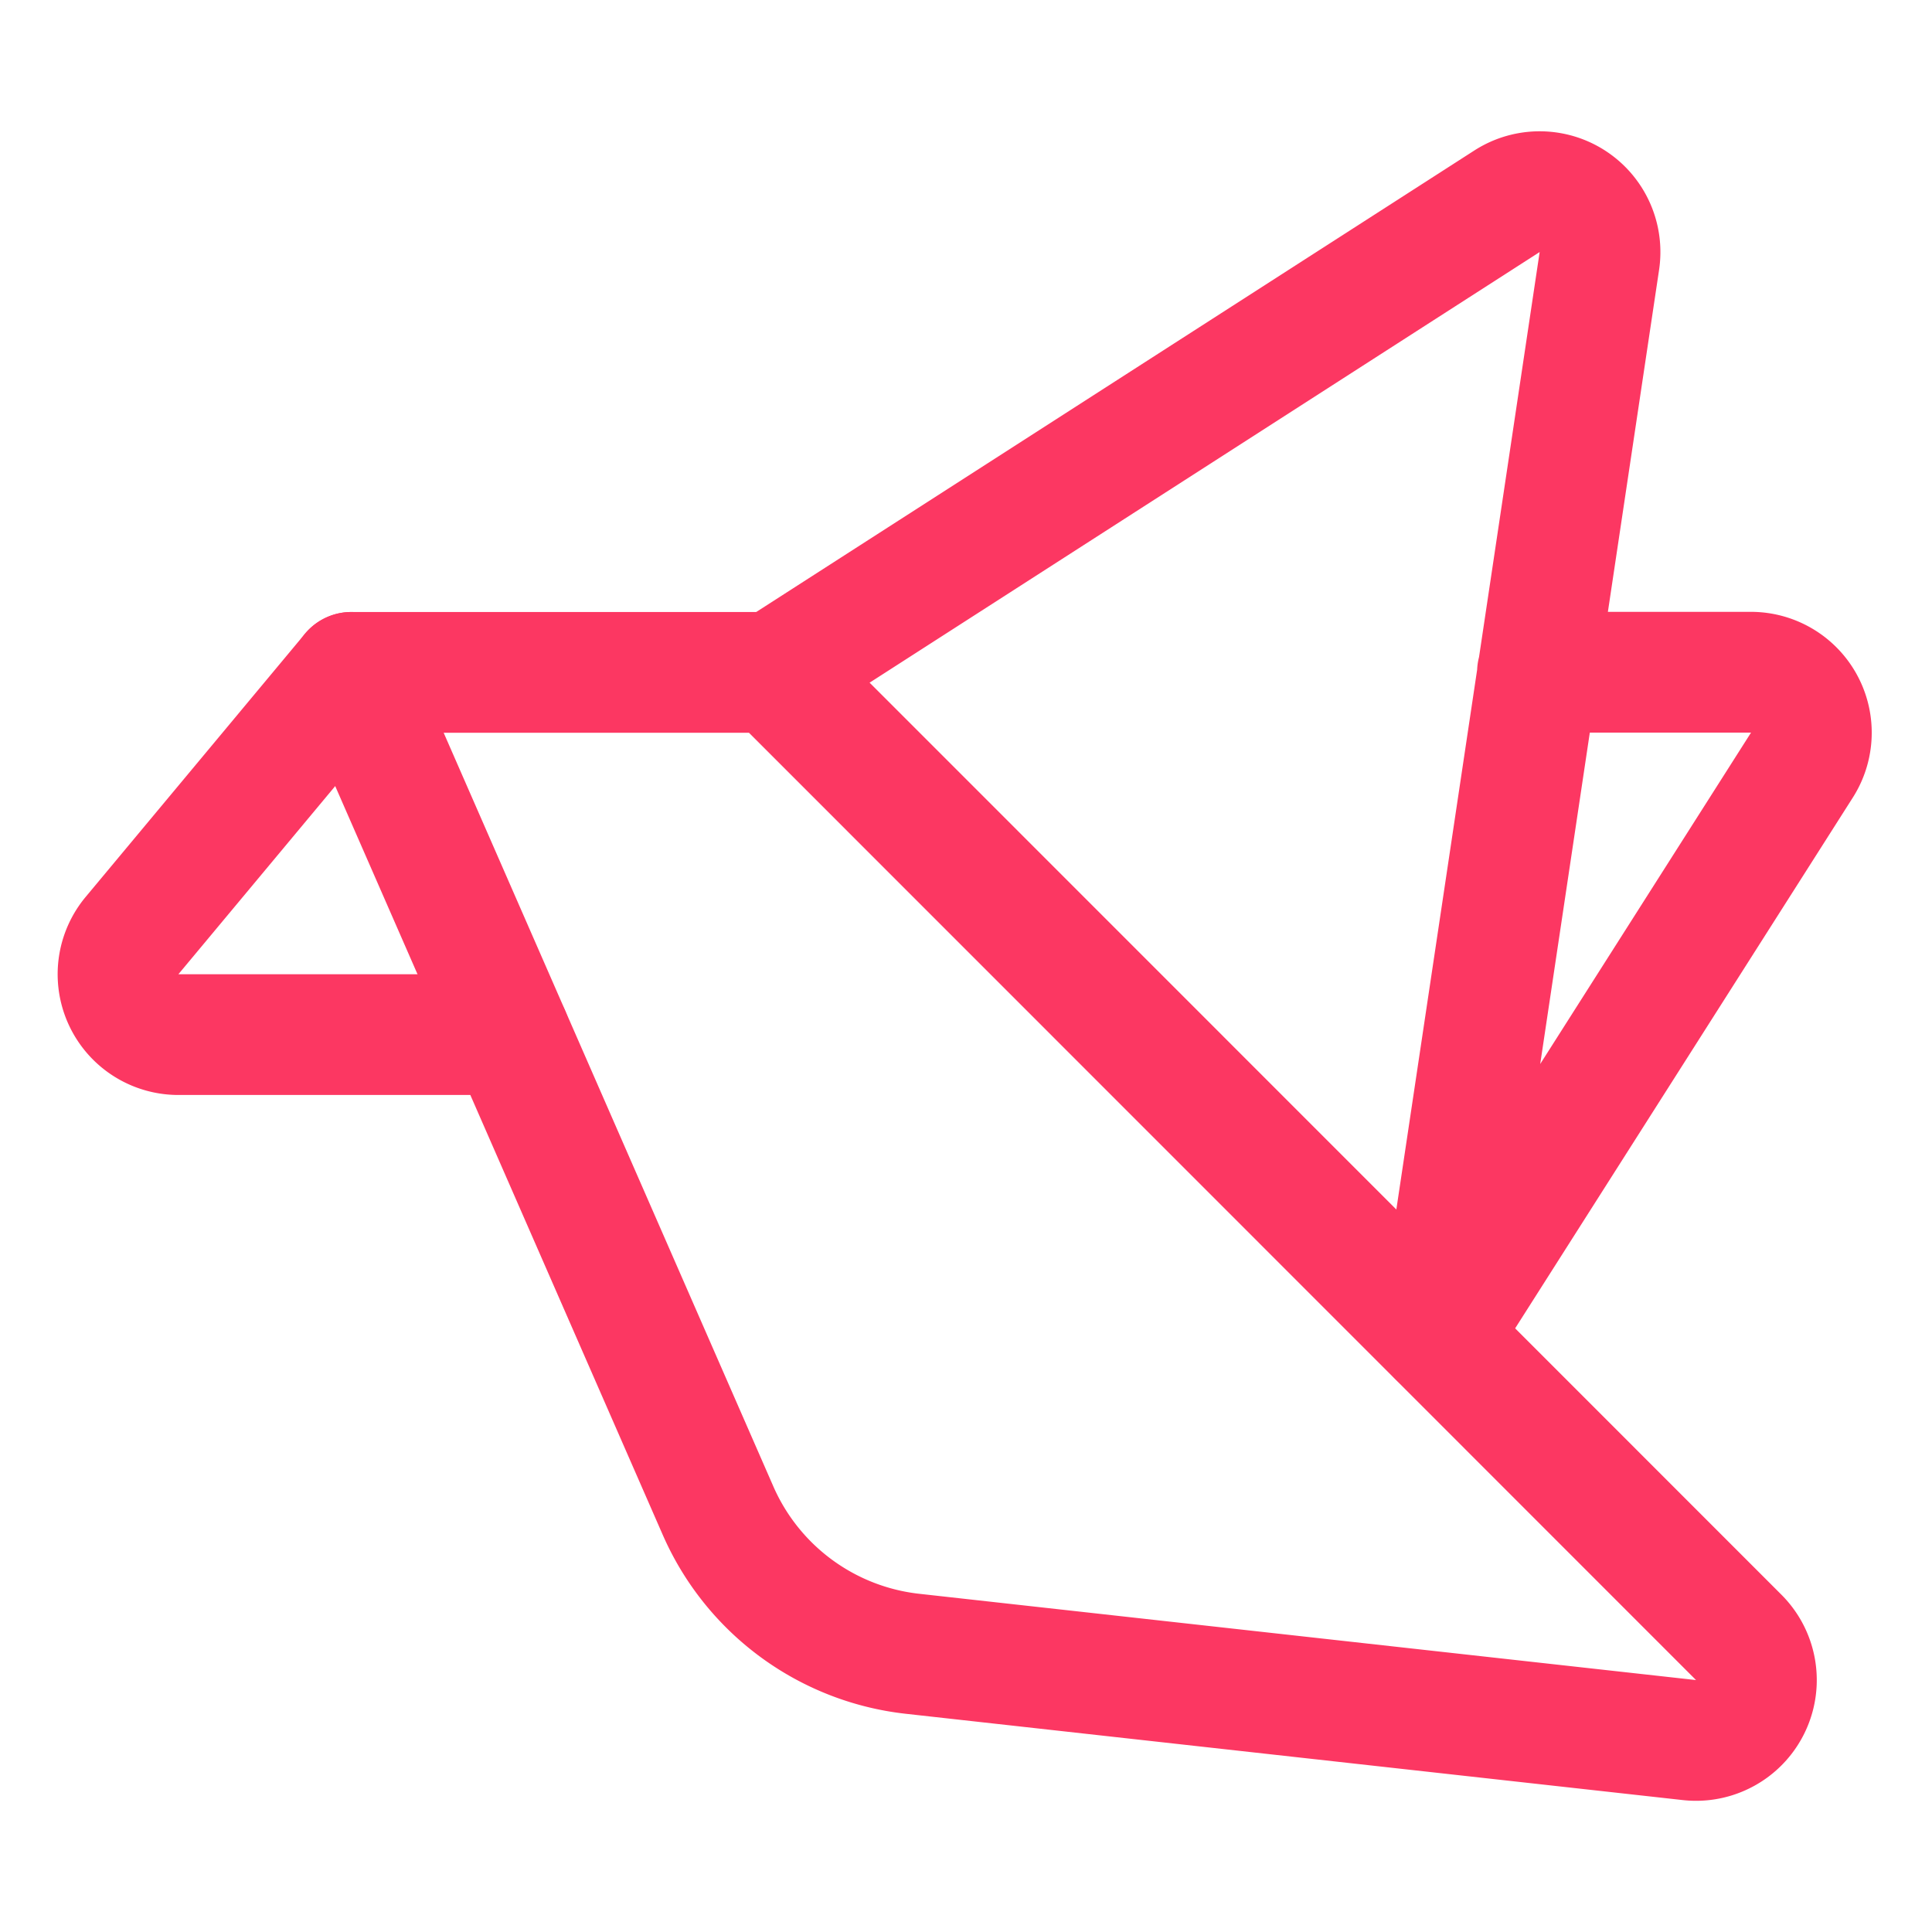
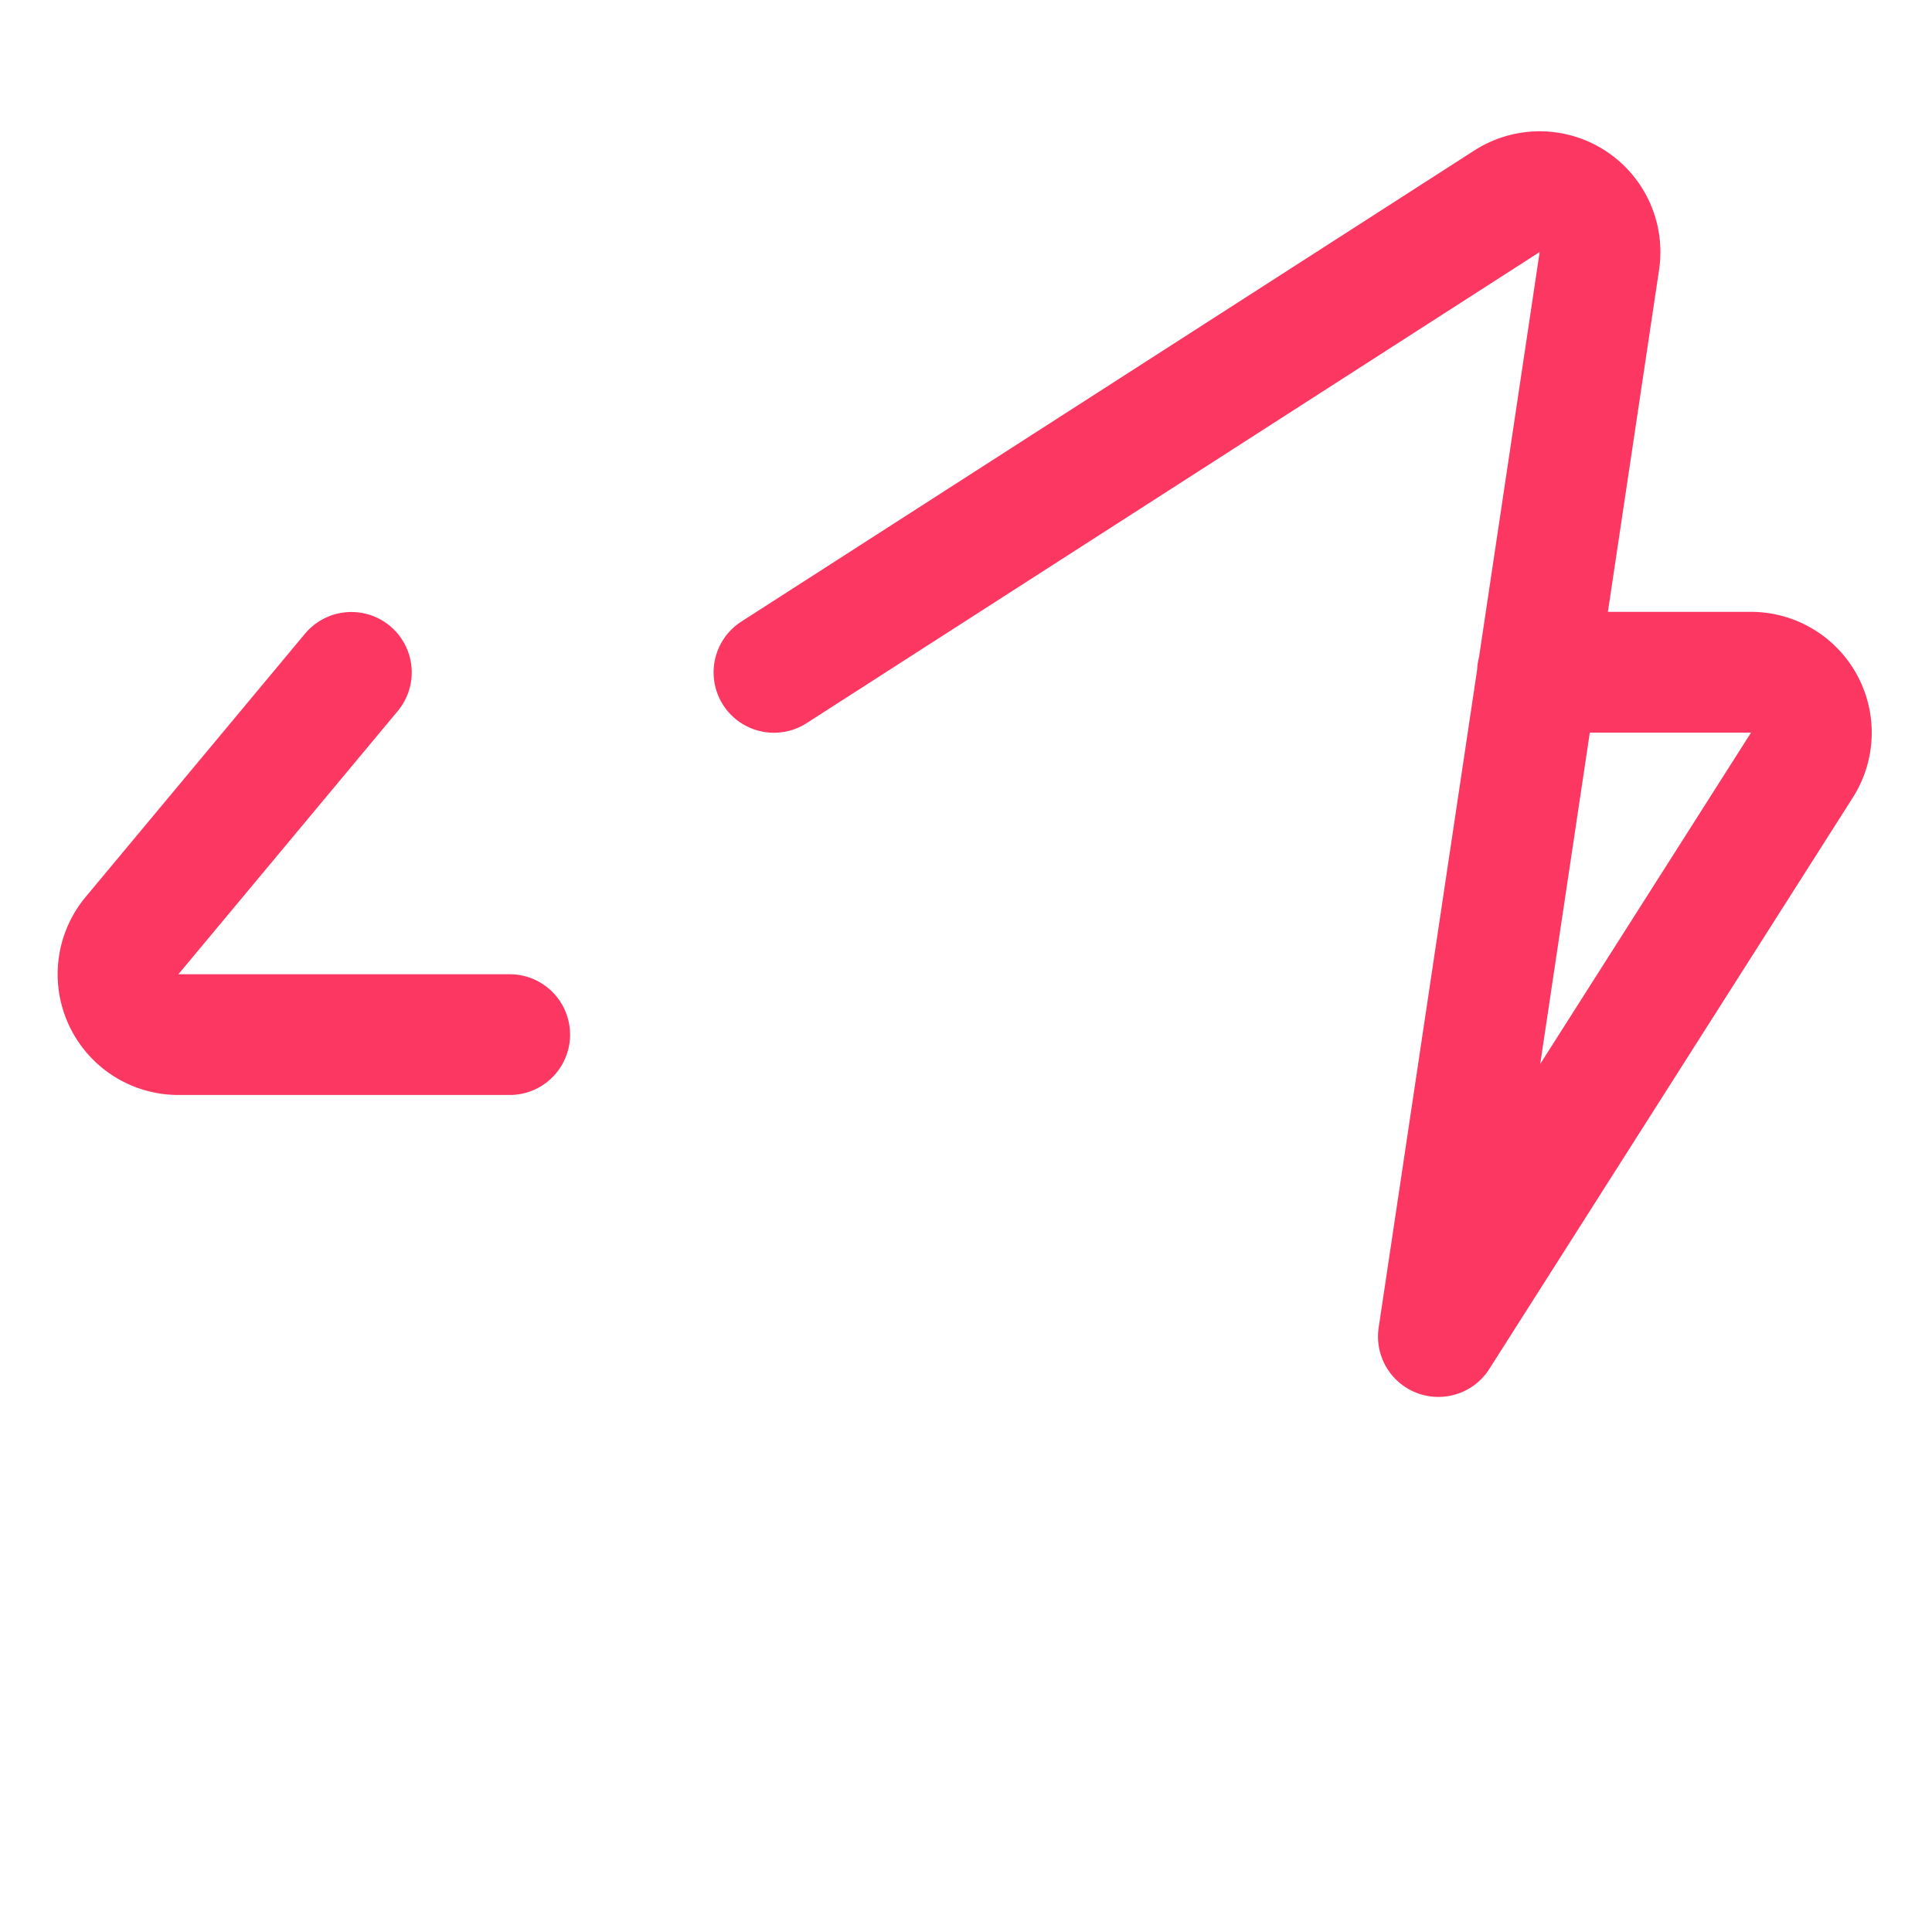
<svg xmlns="http://www.w3.org/2000/svg" viewBox="0 0 140 140" width="140" height="140">
  <g transform="matrix(5.833,0,0,5.833,0,0)">
-     <path d="M4.365,8.353h5.25L21.6,20.341a.75.75,0,0,1-.613,1.276l-9.652-1.072A3,3,0,0,1,8.92,18.766Z" fill="none" stroke="#fc3762" stroke-linecap="round" stroke-linejoin="round" stroke-width="1.5" />
    <path d="M9.615,8.353,18.722,2.5a.75.75,0,0,1,1.147.742l-2,13.362,4.517-7.1a.751.751,0,0,0-.633-1.153H19.1" fill="none" stroke="#fc3762" stroke-linecap="round" stroke-linejoin="round" stroke-width="1.5" />
    <path d="M6.332,12.853H2.216a.75.75,0,0,1-.576-1.23l2.725-3.27" fill="none" stroke="#fc3762" stroke-linecap="round" stroke-linejoin="round" stroke-width="1.5" />
  </g>
</svg>